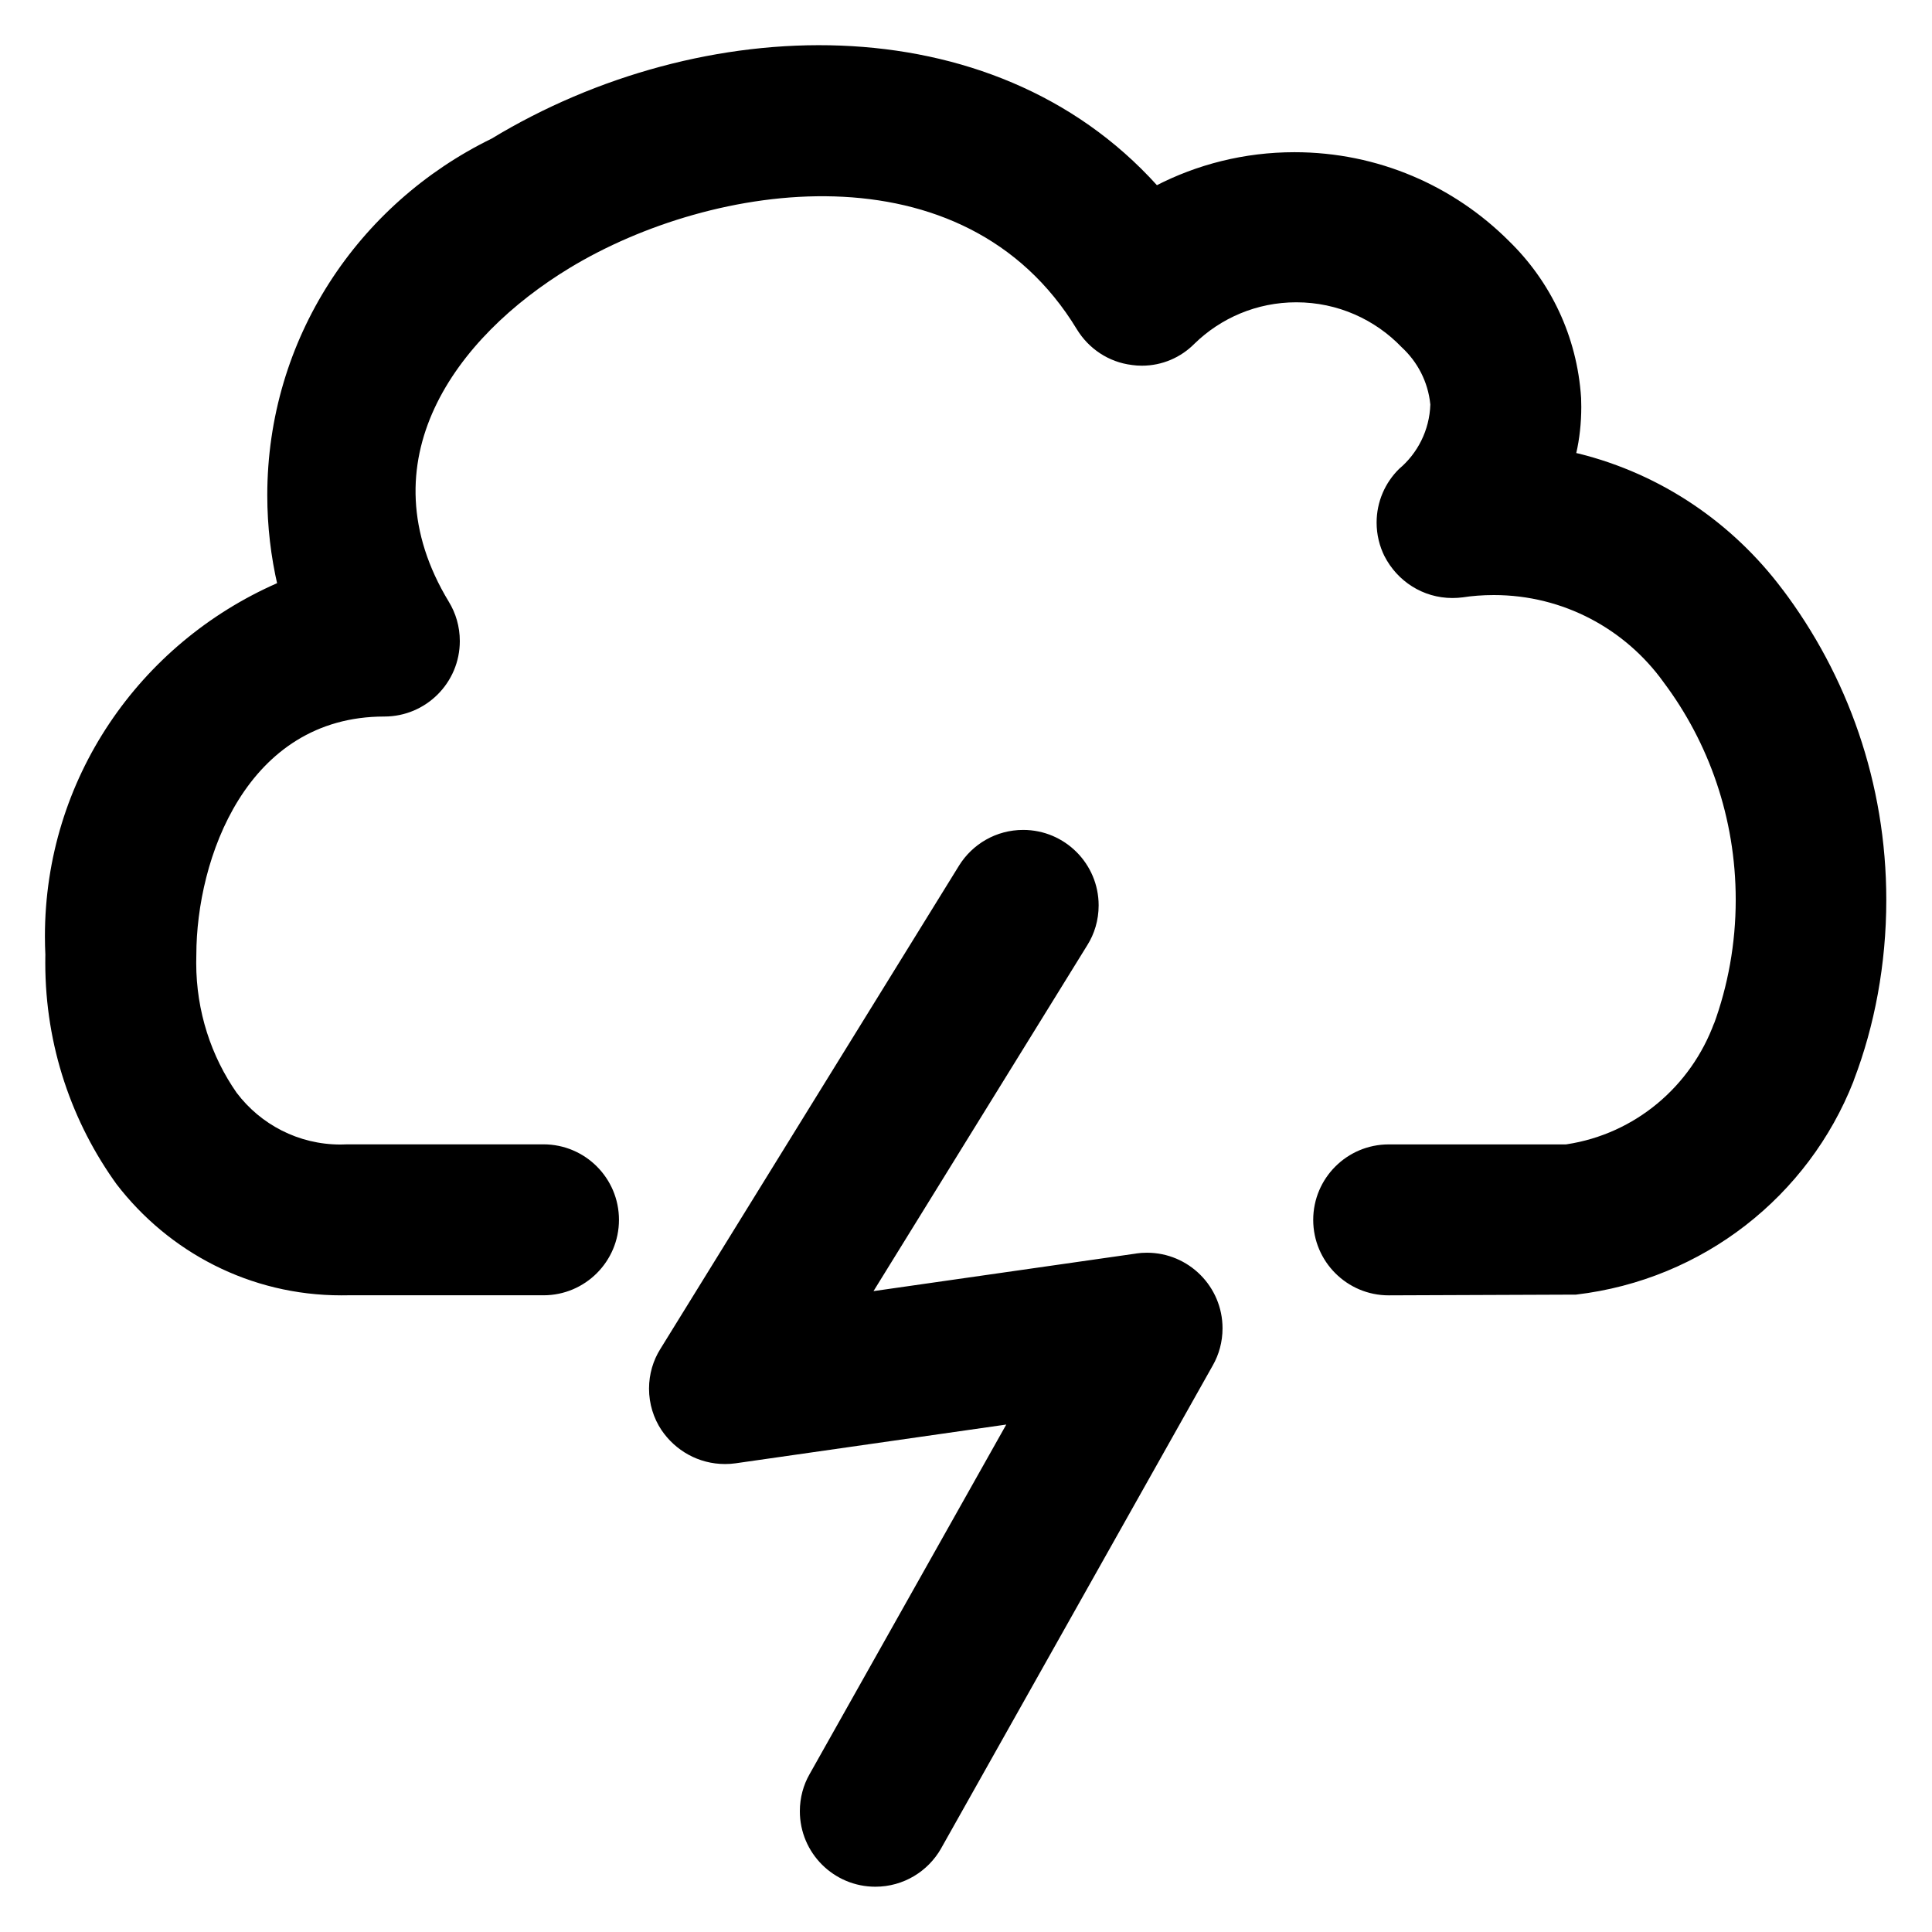
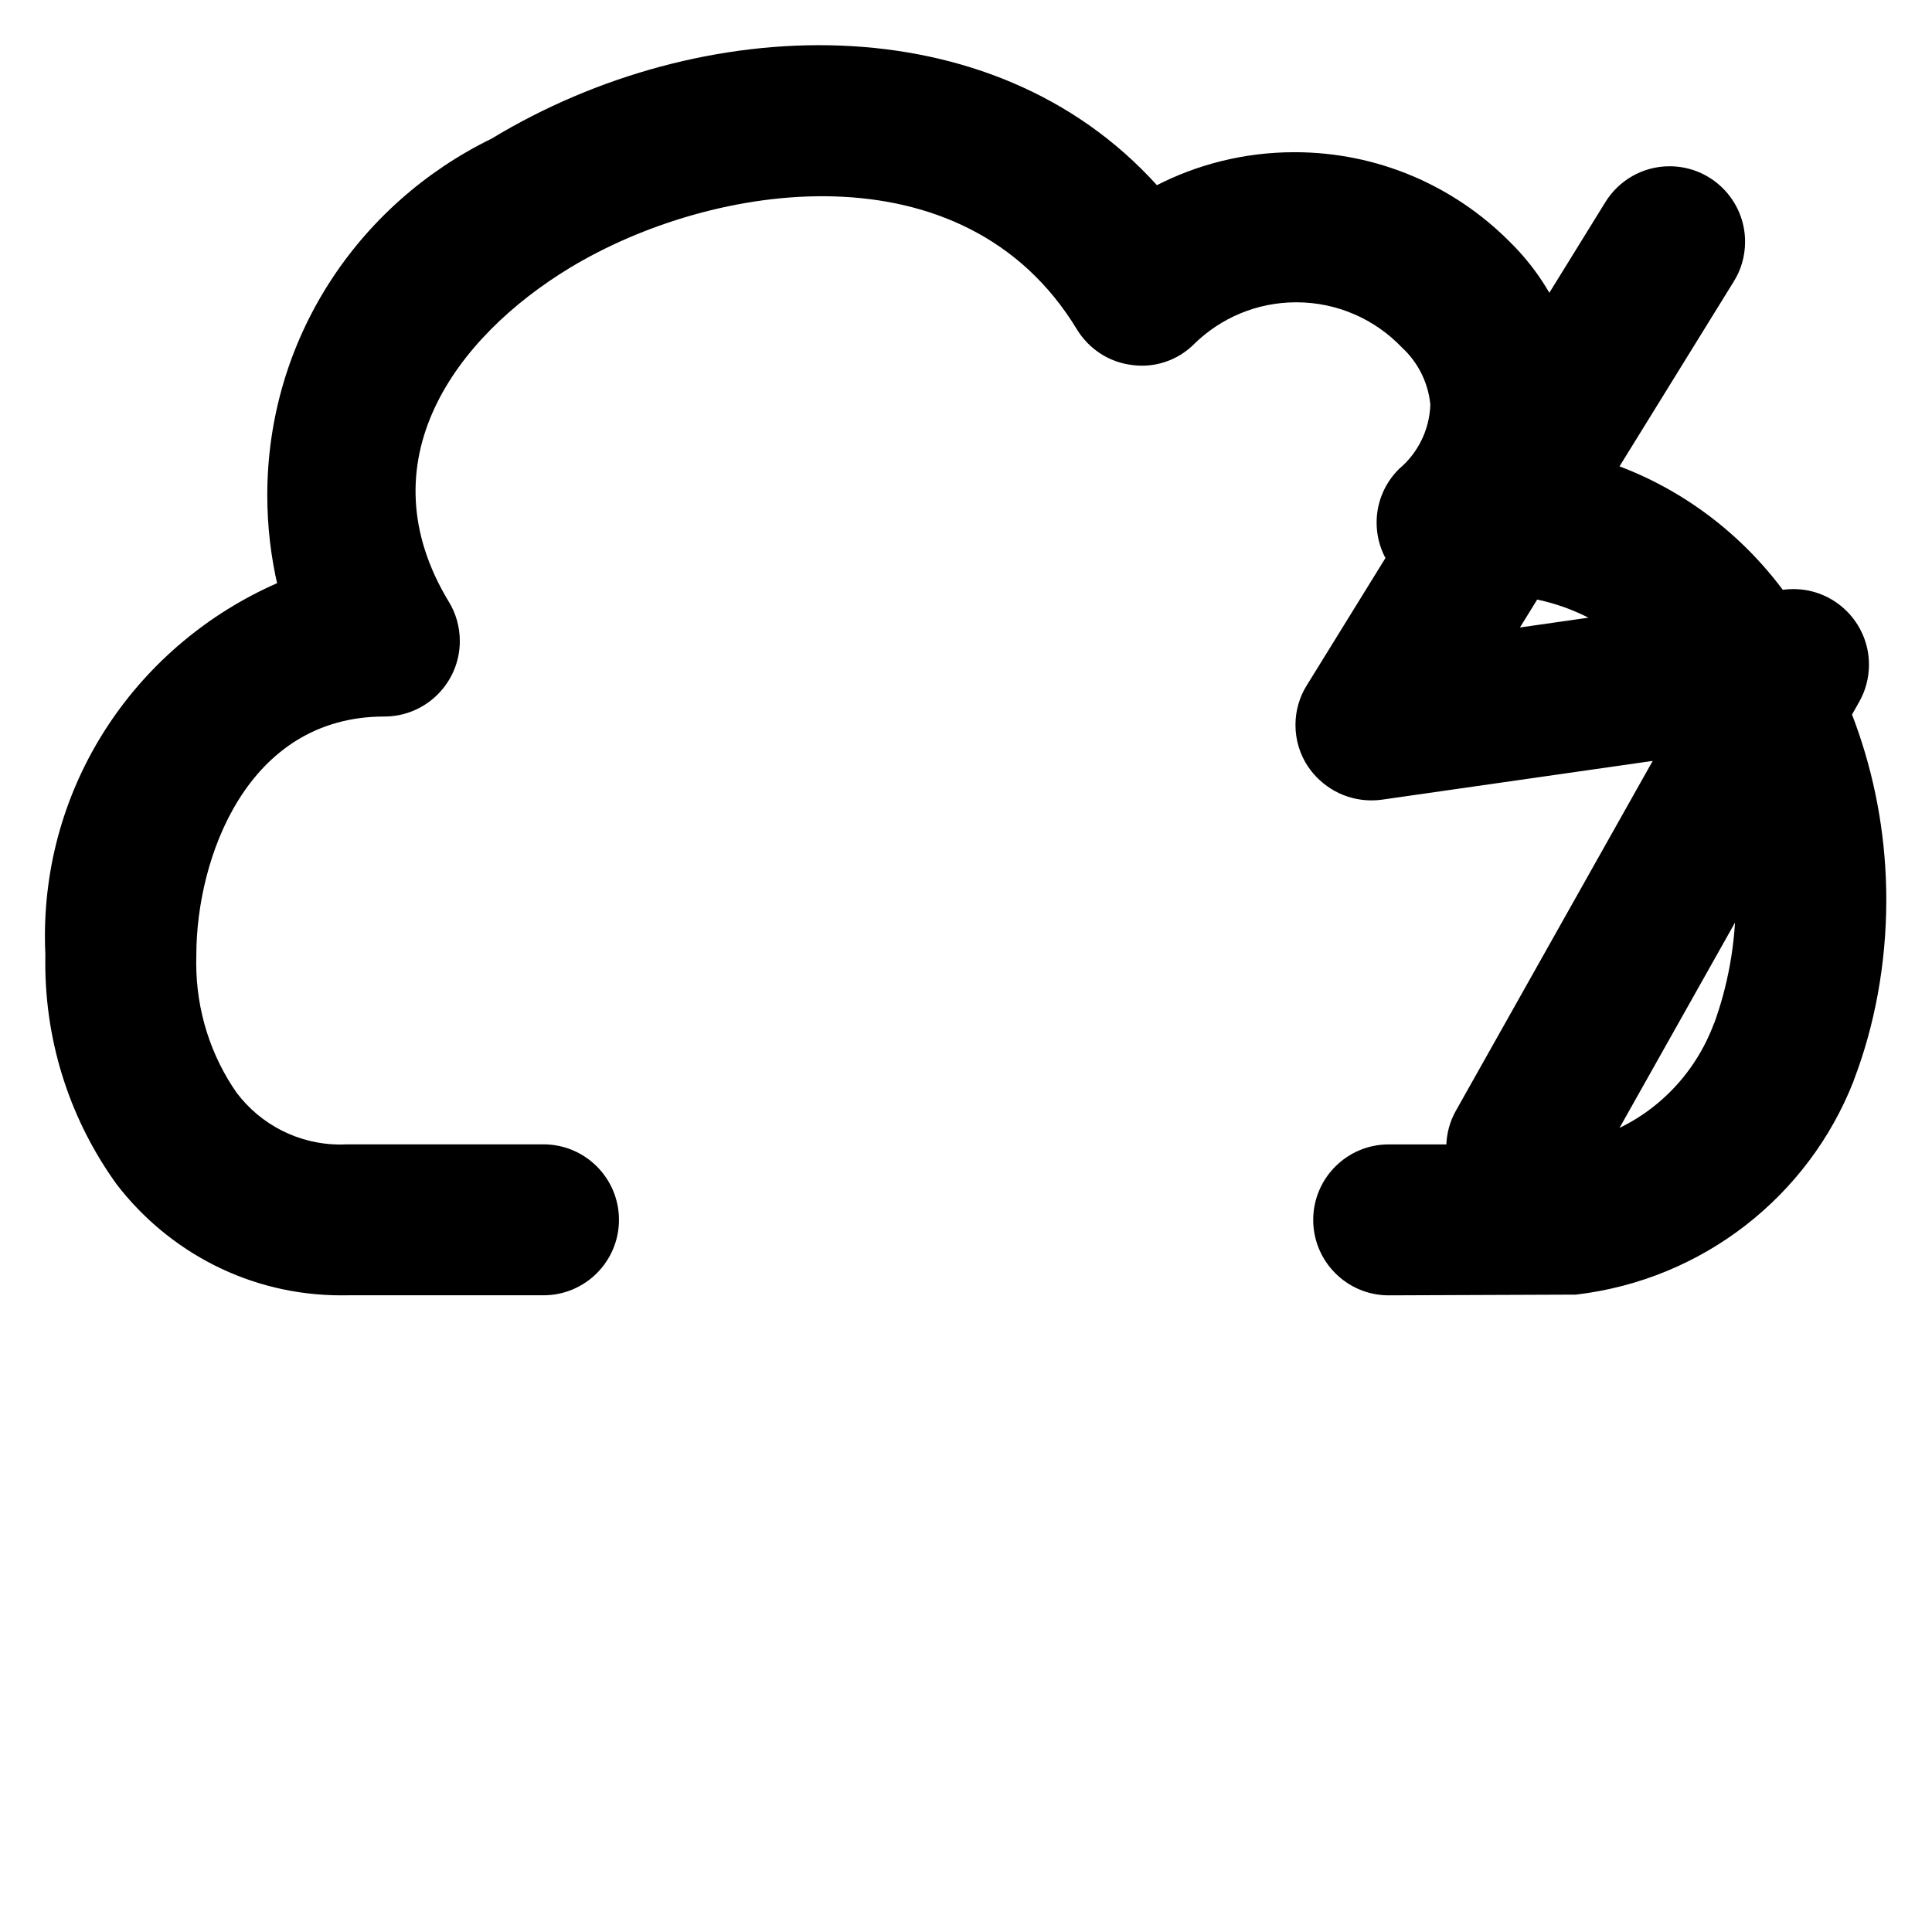
<svg xmlns="http://www.w3.org/2000/svg" fill="#000000" width="800px" height="800px" viewBox="0 0 32 32" version="1.1">
  <title>cloud-bolt</title>
-   <path d="M29.529 9.77c-0.83-1.11-2.013-1.917-3.38-2.257l-0.041-0.009c0.053-0.23 0.083-0.493 0.083-0.764 0-0.053-0.001-0.105-0.003-0.157l0 0.007c-0.066-1.024-0.511-1.932-1.194-2.597l-0.001-0.001c-0.909-0.909-2.165-1.471-3.552-1.471-0.831 0-1.616 0.202-2.306 0.56l0.028-0.013c-2.741-3.033-7.547-2.877-11.022-0.771-2.215 1.082-3.714 3.319-3.714 5.906 0 0.516 0.060 1.018 0.172 1.5l-0.009-0.044c-2.282 1.003-3.846 3.243-3.846 5.849 0 0.108 0.003 0.216 0.008 0.323l-0.001-0.015c-0.001 0.040-0.001 0.086-0.001 0.133 0 1.375 0.442 2.647 1.192 3.681l-0.013-0.018c0.864 1.125 2.21 1.843 3.724 1.843 0.036 0 0.071-0 0.107-0.001l-0.005 0h3.247c0.69 0 1.25-0.56 1.25-1.25s-0.56-1.25-1.25-1.25v0h-3.247c-0.034 0.002-0.075 0.003-0.115 0.003-0.701 0-1.324-0.335-1.717-0.853l-0.004-0.005c-0.419-0.601-0.669-1.346-0.669-2.15 0-0.046 0.001-0.093 0.002-0.139l-0 0.007c0-1.588 0.829-3.949 3.114-3.949 0.69-0 1.25-0.56 1.25-1.25 0-0.24-0.067-0.464-0.184-0.654l0.003 0.005c-1.411-2.327 0.109-4.384 2.004-5.533 2.361-1.43 6.528-2.063 8.397 1.018 0.196 0.321 0.526 0.544 0.91 0.591l0.006 0.001c0.048 0.007 0.104 0.011 0.161 0.011 0.34 0 0.648-0.139 0.87-0.363l0-0c0.435-0.425 1.031-0.687 1.688-0.687 0.686 0 1.306 0.286 1.746 0.745l0.001 0.001c0.26 0.24 0.434 0.57 0.472 0.94l0.001 0.006c-0.014 0.429-0.212 0.81-0.517 1.067l-0.002 0.002c-0.229 0.226-0.371 0.541-0.371 0.888 0 0.201 0.048 0.391 0.132 0.56l-0.003-0.007c0.212 0.416 0.637 0.696 1.127 0.696 0.058 0 0.115-0.004 0.171-0.011l-0.006 0.001c0.156-0.025 0.337-0.039 0.52-0.039 1.156 0 2.18 0.567 2.808 1.438l0.007 0.010c0.744 0.992 1.192 2.243 1.192 3.599 0 0.728-0.129 1.426-0.366 2.072l0.013-0.042c-0.389 1.066-1.317 1.848-2.446 2.020l-0.017 0.002h-2.932c-0.69 0-1.25 0.56-1.25 1.25s0.56 1.25 1.25 1.25v0l3.102-0.012c2.113-0.249 3.85-1.638 4.594-3.527l0.013-0.038c0.337-0.883 0.533-1.905 0.533-2.972 0-1.936-0.643-3.722-1.728-5.156l0.016 0.021zM18.822 20.762l-4.354 0.623 3.54-5.728c0.119-0.188 0.189-0.416 0.189-0.661 0-0.69-0.56-1.25-1.25-1.25-0.449 0-0.842 0.236-1.063 0.592l-0.003 0.005-4.944 8.001c-0.117 0.186-0.187 0.413-0.187 0.656 0 0.254 0.076 0.491 0.207 0.688l-0.003-0.005c0.23 0.343 0.617 0.566 1.055 0.566 0.059 0 0.117-0.004 0.174-0.012l-0.007 0.001 4.491-0.643-3.258 5.791c-0.101 0.176-0.161 0.388-0.161 0.613 0 0.691 0.56 1.251 1.251 1.251 0.465 0 0.871-0.254 1.087-0.631l0.003-0.006 4.5-8c0.1-0.176 0.16-0.387 0.16-0.612 0-0.691-0.561-1.252-1.252-1.252-0.062 0-0.123 0.004-0.182 0.013l0.007-0.001z" />
+   <path d="M29.529 9.77c-0.83-1.11-2.013-1.917-3.38-2.257l-0.041-0.009c0.053-0.23 0.083-0.493 0.083-0.764 0-0.053-0.001-0.105-0.003-0.157l0 0.007c-0.066-1.024-0.511-1.932-1.194-2.597l-0.001-0.001c-0.909-0.909-2.165-1.471-3.552-1.471-0.831 0-1.616 0.202-2.306 0.56l0.028-0.013c-2.741-3.033-7.547-2.877-11.022-0.771-2.215 1.082-3.714 3.319-3.714 5.906 0 0.516 0.060 1.018 0.172 1.5l-0.009-0.044c-2.282 1.003-3.846 3.243-3.846 5.849 0 0.108 0.003 0.216 0.008 0.323l-0.001-0.015c-0.001 0.040-0.001 0.086-0.001 0.133 0 1.375 0.442 2.647 1.192 3.681l-0.013-0.018c0.864 1.125 2.21 1.843 3.724 1.843 0.036 0 0.071-0 0.107-0.001l-0.005 0h3.247c0.69 0 1.25-0.56 1.25-1.25s-0.56-1.25-1.25-1.25v0h-3.247c-0.034 0.002-0.075 0.003-0.115 0.003-0.701 0-1.324-0.335-1.717-0.853l-0.004-0.005c-0.419-0.601-0.669-1.346-0.669-2.15 0-0.046 0.001-0.093 0.002-0.139l-0 0.007c0-1.588 0.829-3.949 3.114-3.949 0.69-0 1.25-0.56 1.25-1.25 0-0.24-0.067-0.464-0.184-0.654l0.003 0.005c-1.411-2.327 0.109-4.384 2.004-5.533 2.361-1.43 6.528-2.063 8.397 1.018 0.196 0.321 0.526 0.544 0.91 0.591l0.006 0.001c0.048 0.007 0.104 0.011 0.161 0.011 0.34 0 0.648-0.139 0.87-0.363l0-0c0.435-0.425 1.031-0.687 1.688-0.687 0.686 0 1.306 0.286 1.746 0.745l0.001 0.001c0.26 0.24 0.434 0.57 0.472 0.94l0.001 0.006c-0.014 0.429-0.212 0.81-0.517 1.067l-0.002 0.002c-0.229 0.226-0.371 0.541-0.371 0.888 0 0.201 0.048 0.391 0.132 0.56l-0.003-0.007c0.212 0.416 0.637 0.696 1.127 0.696 0.058 0 0.115-0.004 0.171-0.011l-0.006 0.001c0.156-0.025 0.337-0.039 0.52-0.039 1.156 0 2.18 0.567 2.808 1.438l0.007 0.010c0.744 0.992 1.192 2.243 1.192 3.599 0 0.728-0.129 1.426-0.366 2.072l0.013-0.042c-0.389 1.066-1.317 1.848-2.446 2.020l-0.017 0.002h-2.932c-0.69 0-1.25 0.56-1.25 1.25s0.56 1.25 1.25 1.25v0l3.102-0.012c2.113-0.249 3.85-1.638 4.594-3.527l0.013-0.038c0.337-0.883 0.533-1.905 0.533-2.972 0-1.936-0.643-3.722-1.728-5.156l0.016 0.021zl-4.354 0.623 3.54-5.728c0.119-0.188 0.189-0.416 0.189-0.661 0-0.69-0.56-1.25-1.25-1.25-0.449 0-0.842 0.236-1.063 0.592l-0.003 0.005-4.944 8.001c-0.117 0.186-0.187 0.413-0.187 0.656 0 0.254 0.076 0.491 0.207 0.688l-0.003-0.005c0.23 0.343 0.617 0.566 1.055 0.566 0.059 0 0.117-0.004 0.174-0.012l-0.007 0.001 4.491-0.643-3.258 5.791c-0.101 0.176-0.161 0.388-0.161 0.613 0 0.691 0.56 1.251 1.251 1.251 0.465 0 0.871-0.254 1.087-0.631l0.003-0.006 4.5-8c0.1-0.176 0.16-0.387 0.16-0.612 0-0.691-0.561-1.252-1.252-1.252-0.062 0-0.123 0.004-0.182 0.013l0.007-0.001z" />
</svg>